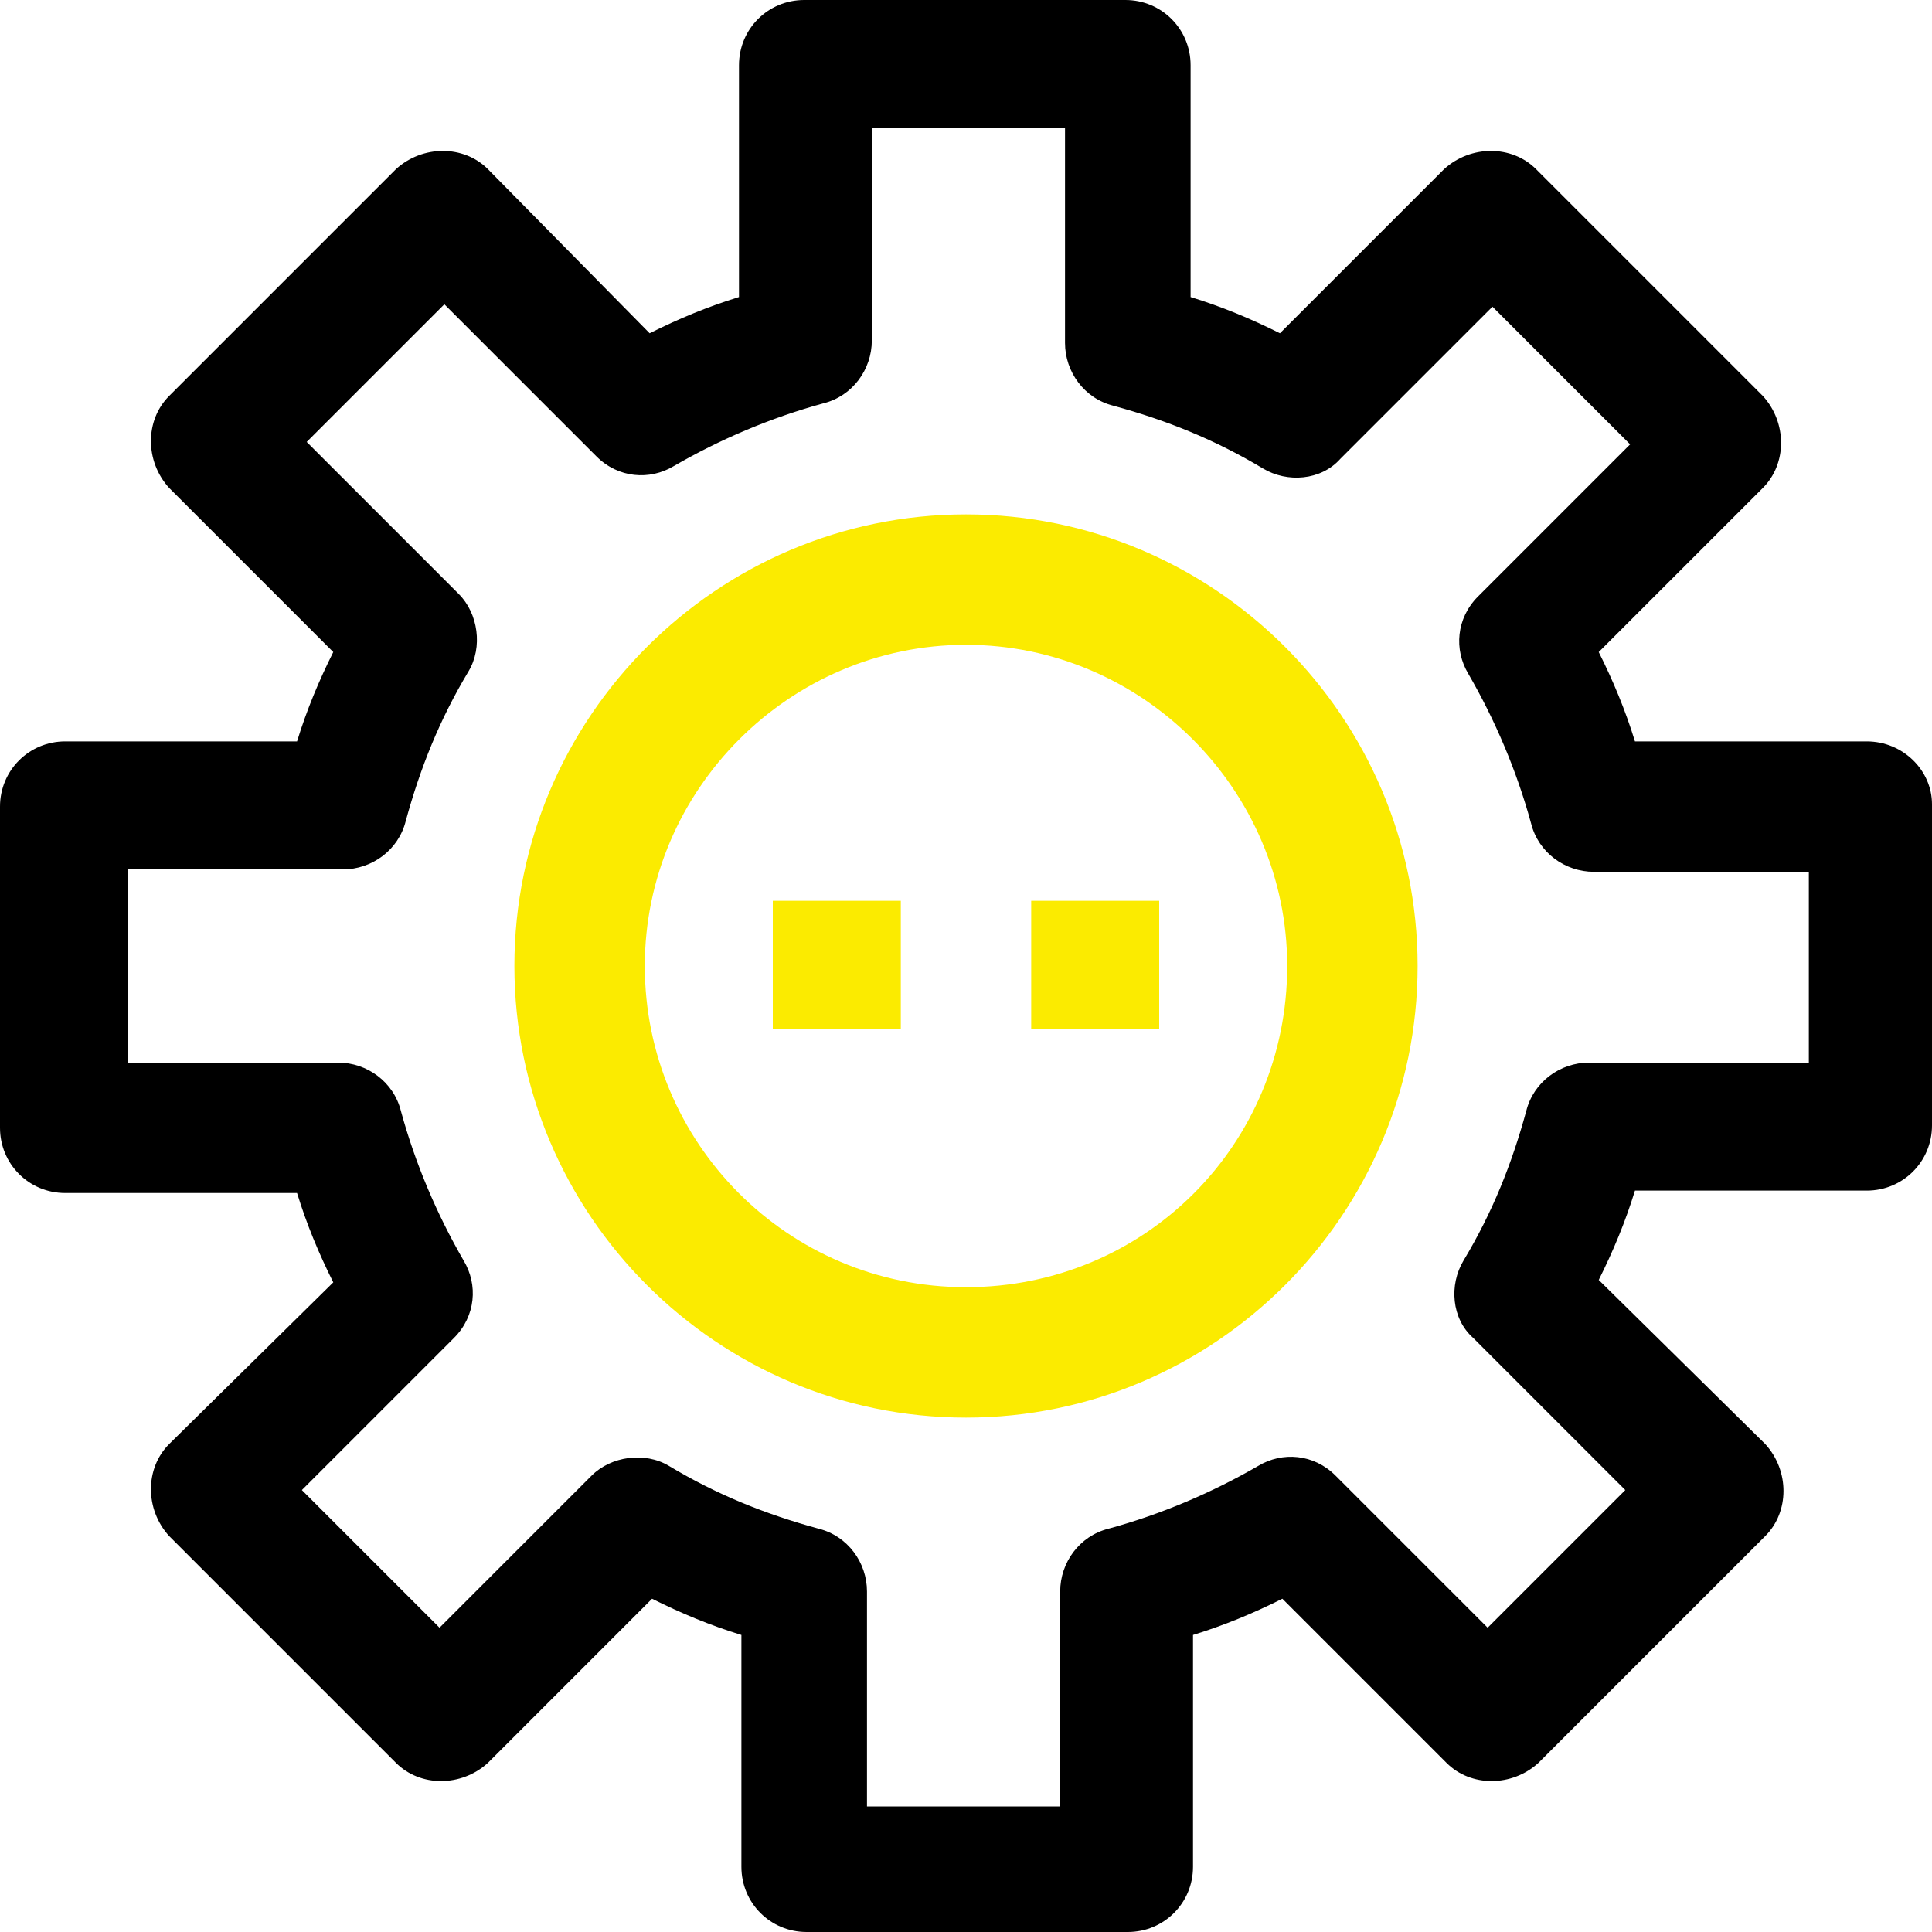
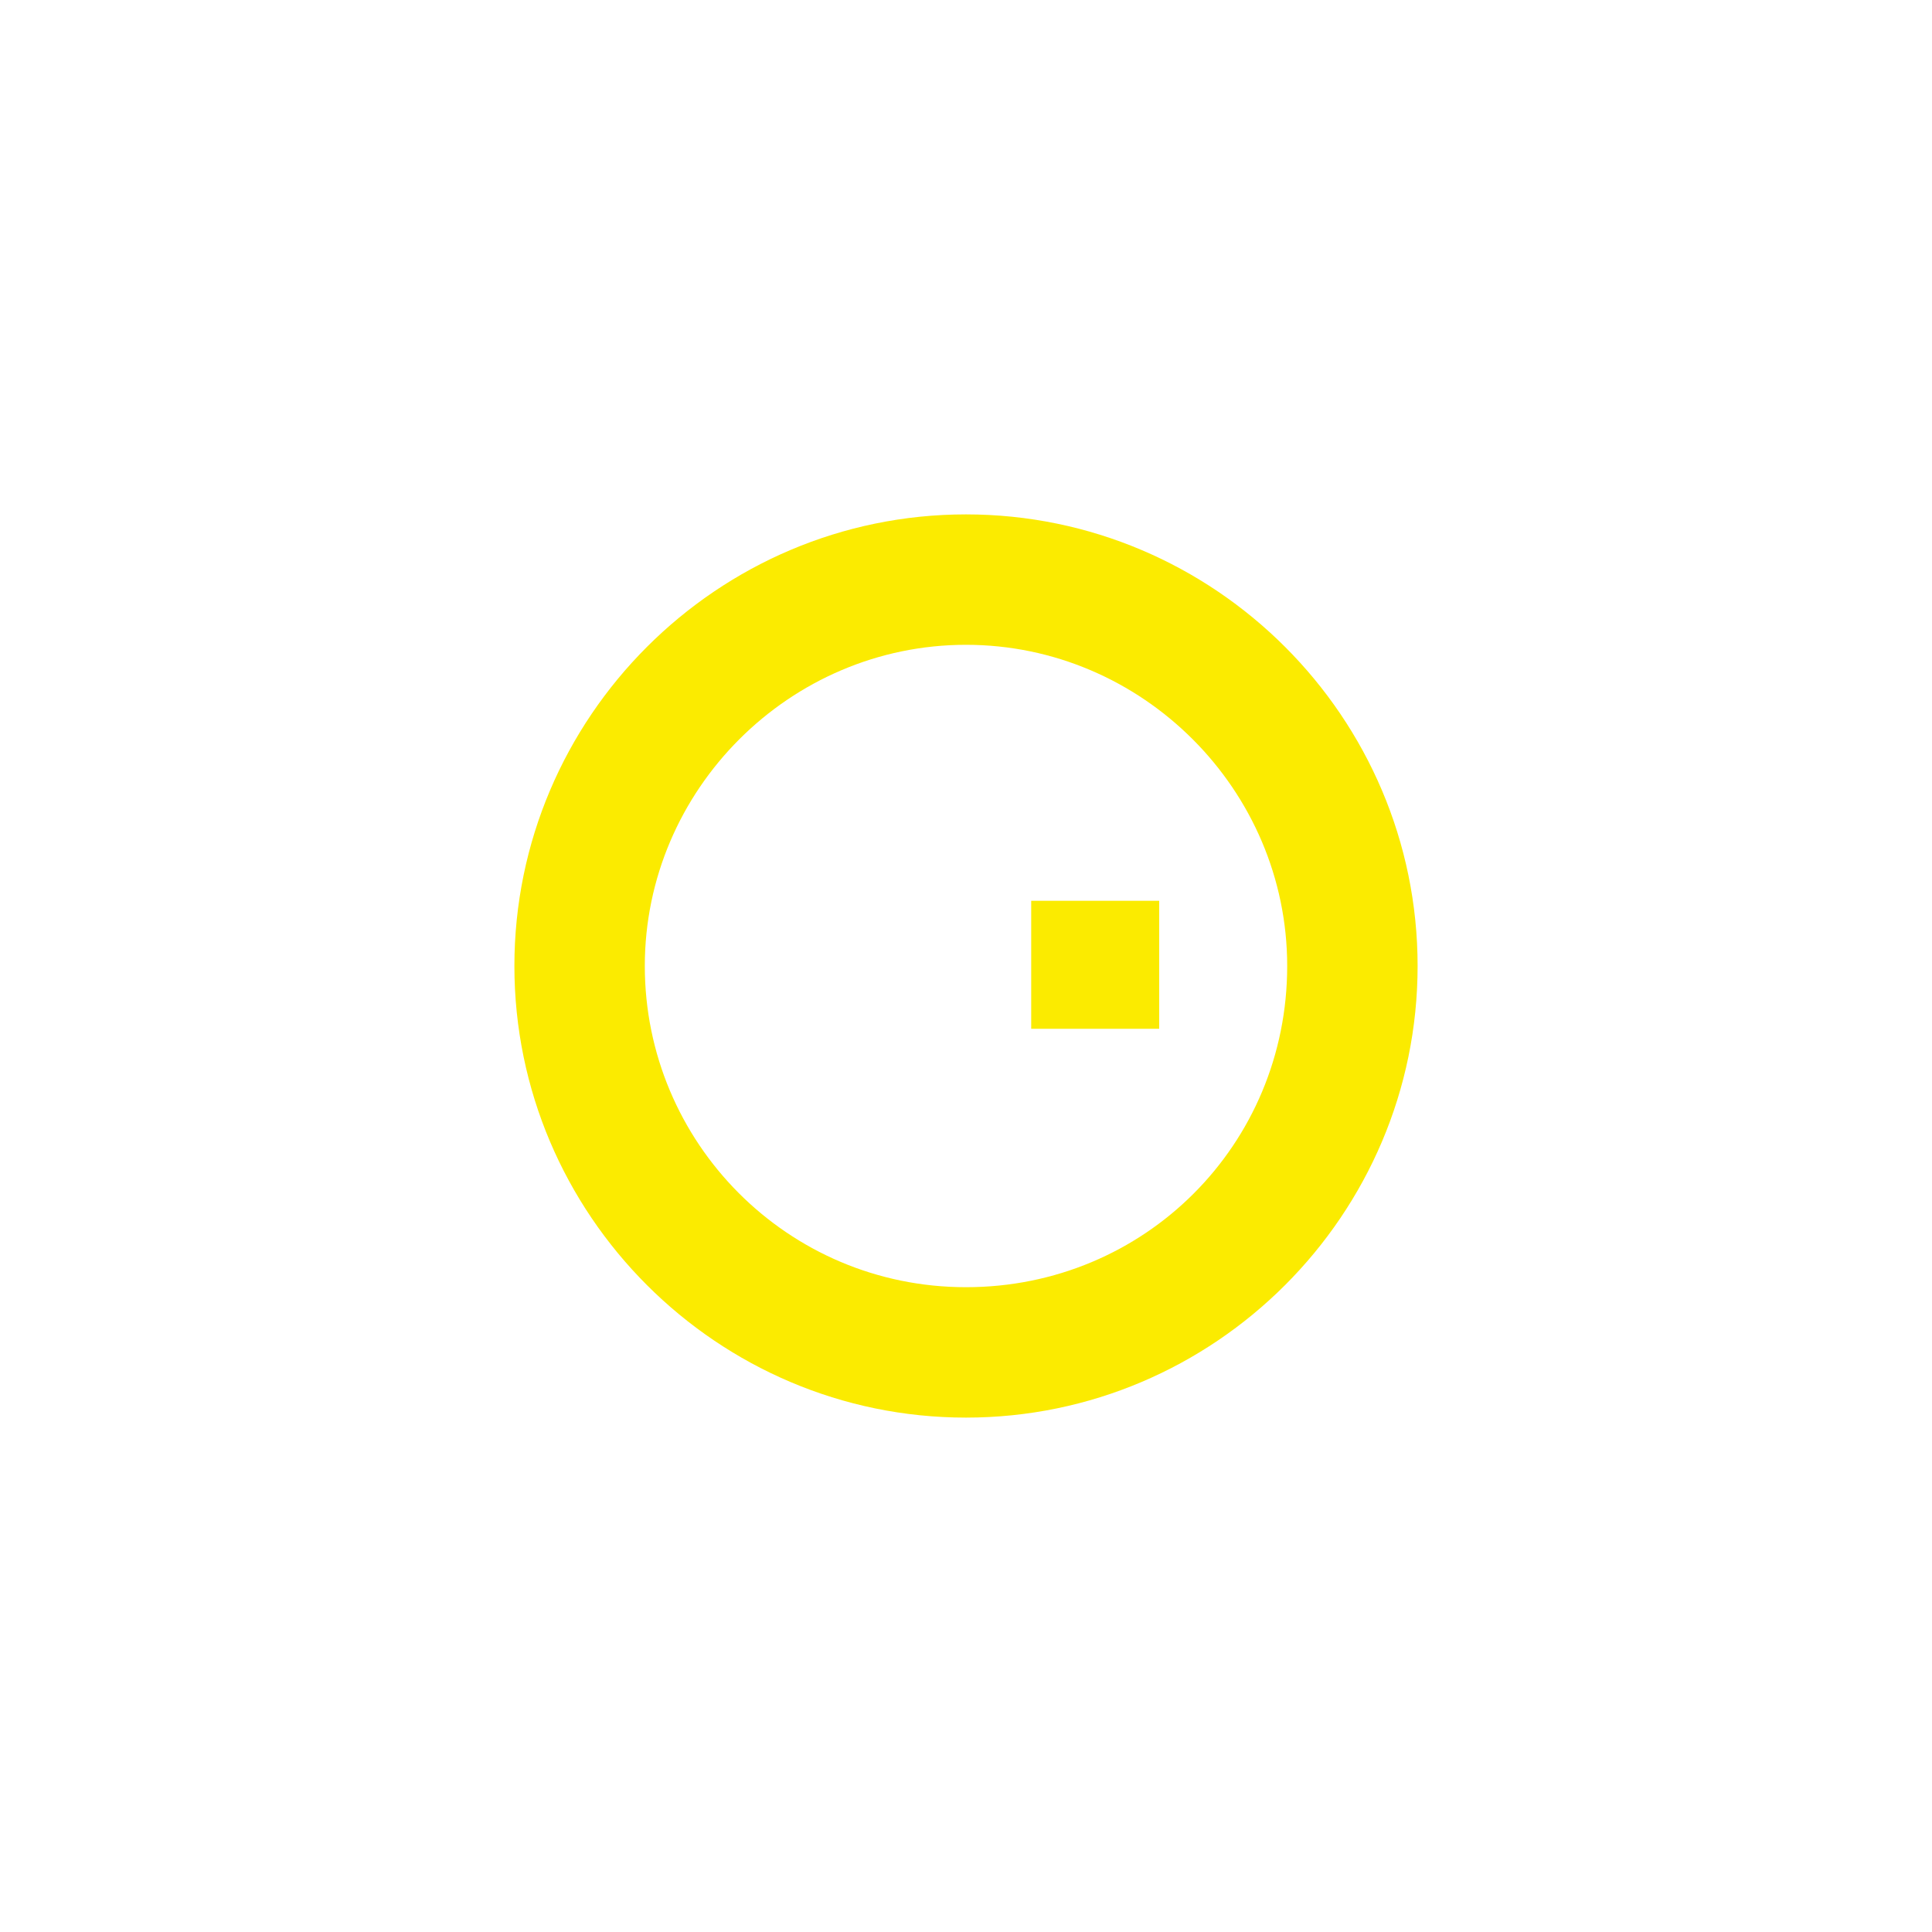
<svg xmlns="http://www.w3.org/2000/svg" version="1.1" id="Material_Expand" x="0px" y="0px" width="80px" height="80px" viewBox="0 0 80 80" style="enable-background:new 0 0 80 80;" xml:space="preserve">
  <style type="text/css"> .st0{fill:#FBEB00;} </style>
  <g>
-     <path class="st0" d="M40,21.3c-10.3,0-18.7,8.4-18.7,18.7S29.7,58.7,40,58.7S58.7,50.3,58.7,40C58.7,29.7,50.3,21.3,40,21.3z M40,53.3c-7.4,0-13.3-6-13.3-13.3s6-13.3,13.3-13.3s13.3,6,13.3,13.3C53.3,47.4,47.4,53.3,40,53.3z" />
-     <path d="M77.3,30.7h-9.6c-0.4-1.3-0.9-2.5-1.5-3.7l6.8-6.8c1-1,1-2.7,0-3.8L63.6,7c-1-1-2.7-1-3.8,0L53,13.8 c-1.2-0.6-2.4-1.1-3.7-1.5V2.7c0-1.5-1.2-2.7-2.7-2.7H33.3c-1.5,0-2.7,1.2-2.7,2.7v9.6c-1.3,0.4-2.5,0.9-3.7,1.5L20.2,7 c-1-1-2.7-1-3.8,0L7,16.4c-1,1-1,2.7,0,3.8l6.8,6.8c-0.6,1.2-1.1,2.4-1.5,3.7H2.7c-1.5,0-2.7,1.2-2.7,2.7v13.3 c0,1.5,1.2,2.7,2.7,2.7h9.6c0.4,1.3,0.9,2.5,1.5,3.7L7,59.8c-1,1-1,2.7,0,3.8l9.4,9.4c1,1,2.7,1,3.8,0l6.8-6.8 c1.2,0.6,2.4,1.1,3.7,1.5v9.6c0,1.5,1.2,2.7,2.7,2.7h13.3c1.5,0,2.7-1.2,2.7-2.7v-9.6c1.3-0.4,2.5-0.9,3.7-1.5l6.8,6.8 c1,1,2.7,1,3.8,0l9.4-9.4c1-1,1-2.7,0-3.8L66.2,53c0.6-1.2,1.1-2.4,1.5-3.7h9.6c1.5,0,2.7-1.2,2.7-2.7V33.3 C80,31.9,78.8,30.7,77.3,30.7z M74.7,44h-8.9c-1.2,0-2.3,0.8-2.6,2c-0.6,2.2-1.4,4.2-2.6,6.2c-0.6,1-0.5,2.4,0.4,3.2l6.3,6.3 l-5.7,5.7l-6.3-6.3c-0.9-0.9-2.2-1-3.2-0.4c-1.9,1.1-4,2-6.2,2.6c-1.2,0.3-2,1.4-2,2.6v8.9h-8v-8.9c0-1.2-0.8-2.3-2-2.6 c-2.2-0.6-4.2-1.4-6.2-2.6c-1-0.6-2.4-0.4-3.2,0.4l-6.3,6.3l-5.7-5.7l6.3-6.3c0.9-0.9,1-2.2,0.4-3.2c-1.1-1.9-2-4-2.6-6.2 c-0.3-1.2-1.4-2-2.6-2H5.3v-8h8.9c1.2,0,2.3-0.8,2.6-2c0.6-2.2,1.4-4.2,2.6-6.2c0.6-1,0.4-2.4-0.4-3.2l-6.3-6.3l5.7-5.7l6.3,6.3 c0.9,0.9,2.2,1,3.2,0.4c1.9-1.1,4-2,6.2-2.6c1.2-0.3,2-1.4,2-2.6V5.3h8v8.9c0,1.2,0.8,2.3,2,2.6c2.2,0.6,4.2,1.4,6.2,2.6 c1,0.6,2.4,0.5,3.2-0.4l6.3-6.3l5.7,5.7l-6.3,6.3c-0.9,0.9-1,2.2-0.4,3.2c1.1,1.9,2,4,2.6,6.2c0.3,1.2,1.4,2,2.6,2h8.9V44z" />
-     <rect x="32" y="37.3" class="st0" width="5.3" height="5.3" />
+     <path class="st0" d="M40,21.3c-10.3,0-18.7,8.4-18.7,18.7S29.7,58.7,40,58.7S58.7,50.3,58.7,40C58.7,29.7,50.3,21.3,40,21.3z M40,53.3c-7.4,0-13.3-6-13.3-13.3s6-13.3,13.3-13.3s13.3,6,13.3,13.3C53.3,47.4,47.4,53.3,40,53.3" />
    <rect x="42.7" y="37.3" class="st0" width="5.3" height="5.3" />
  </g>
</svg>